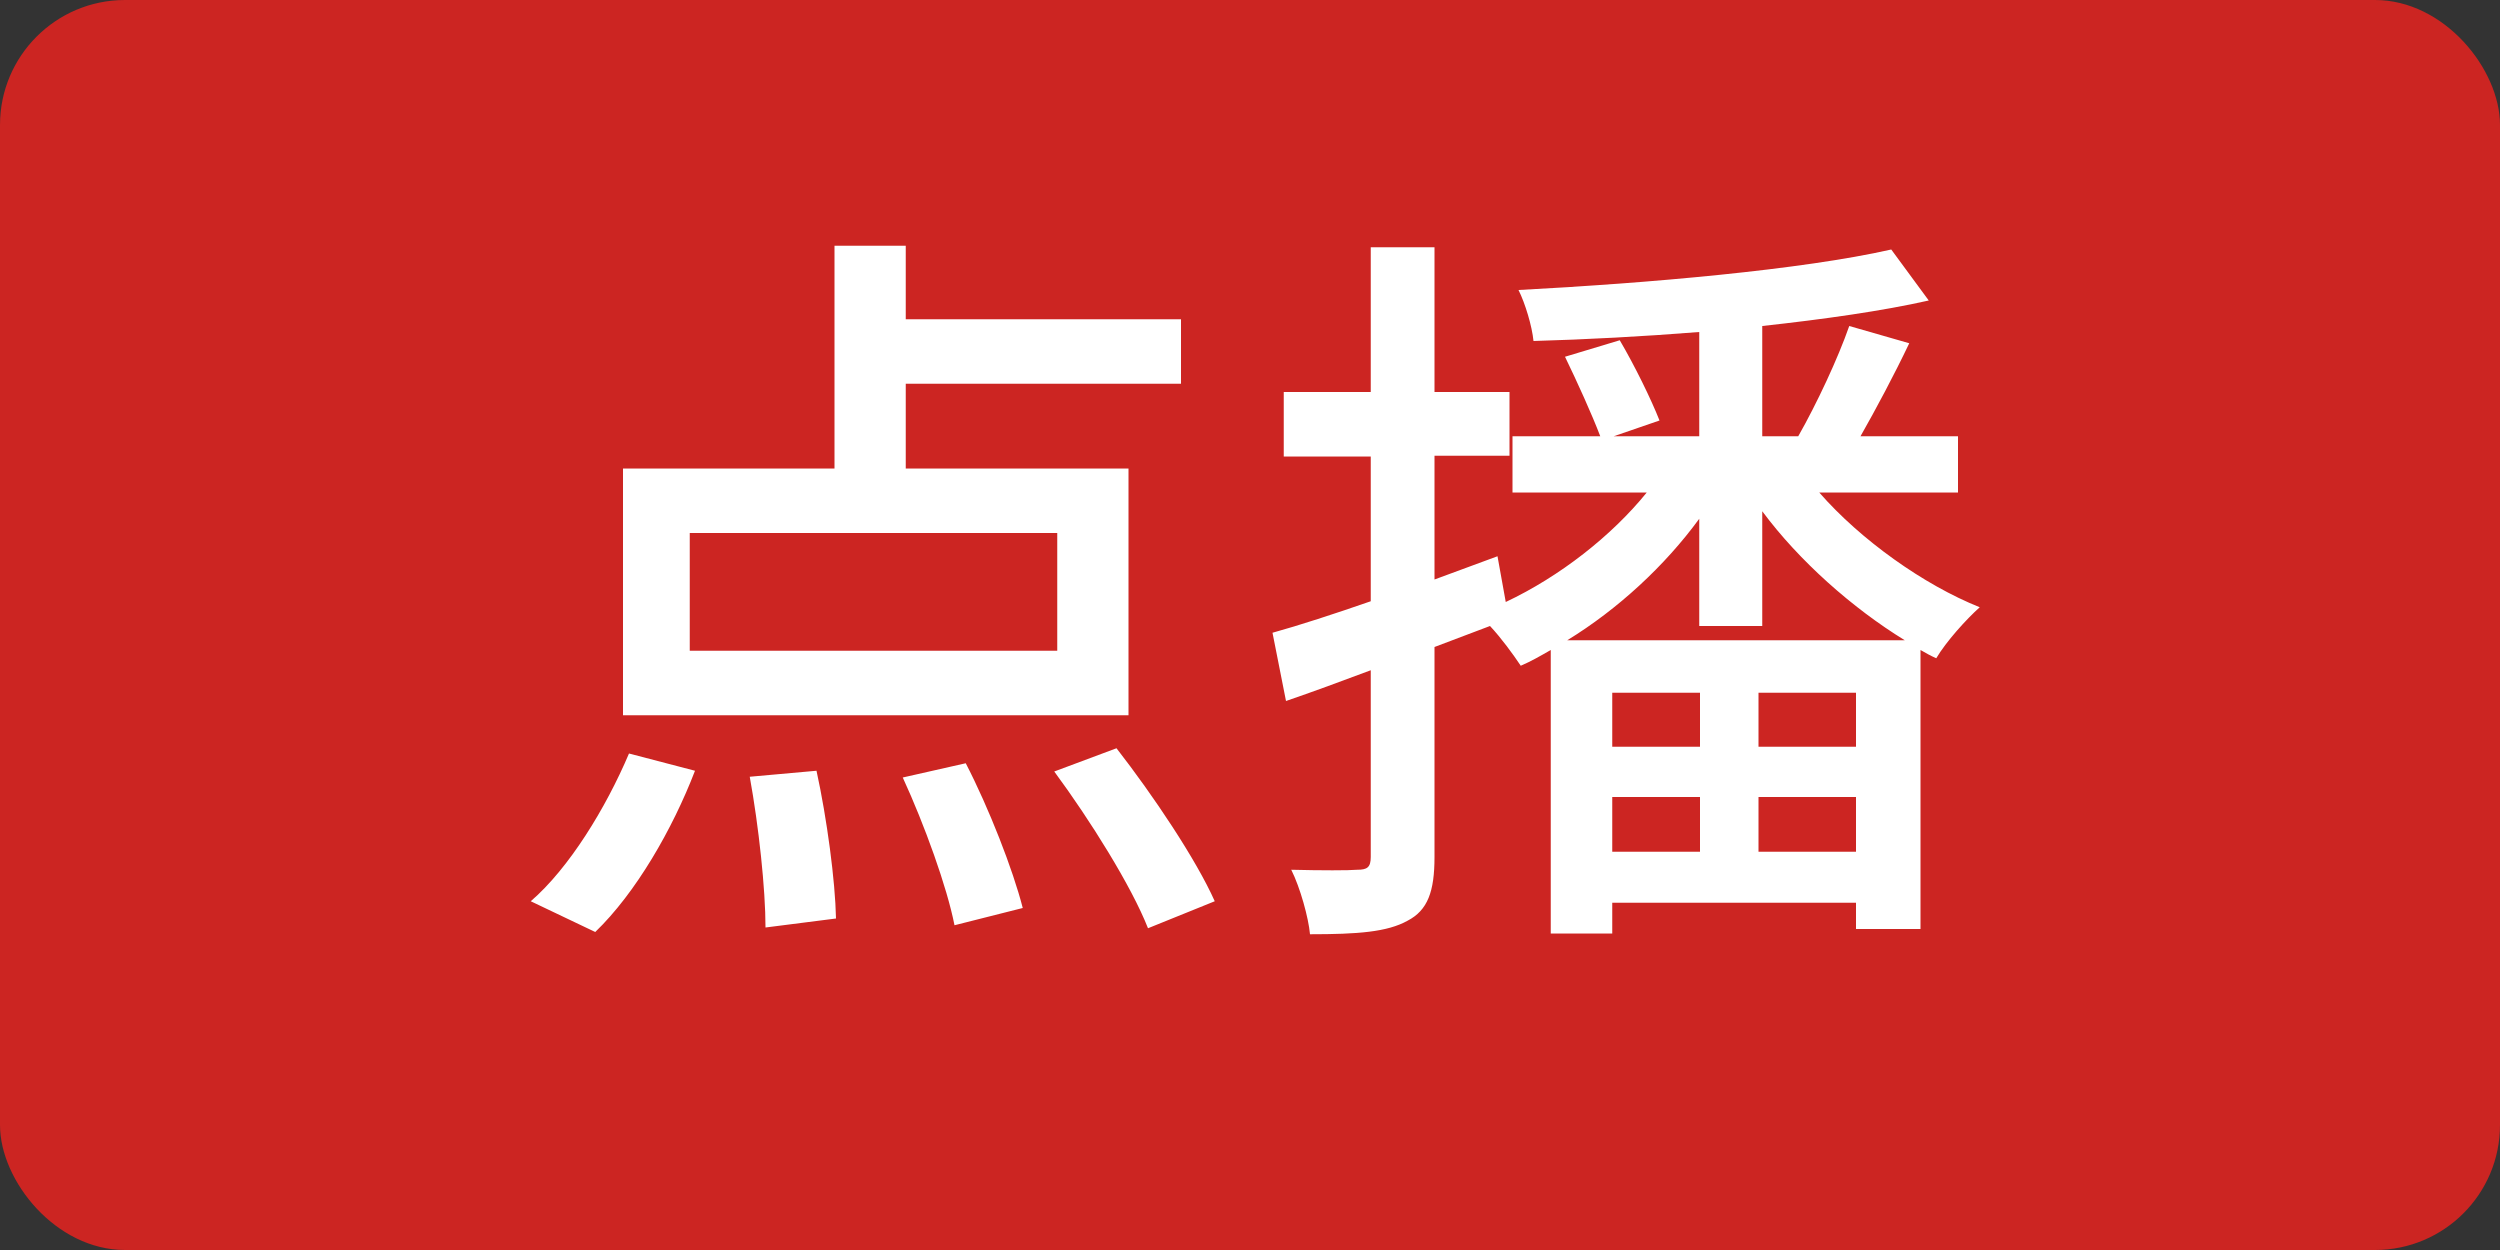
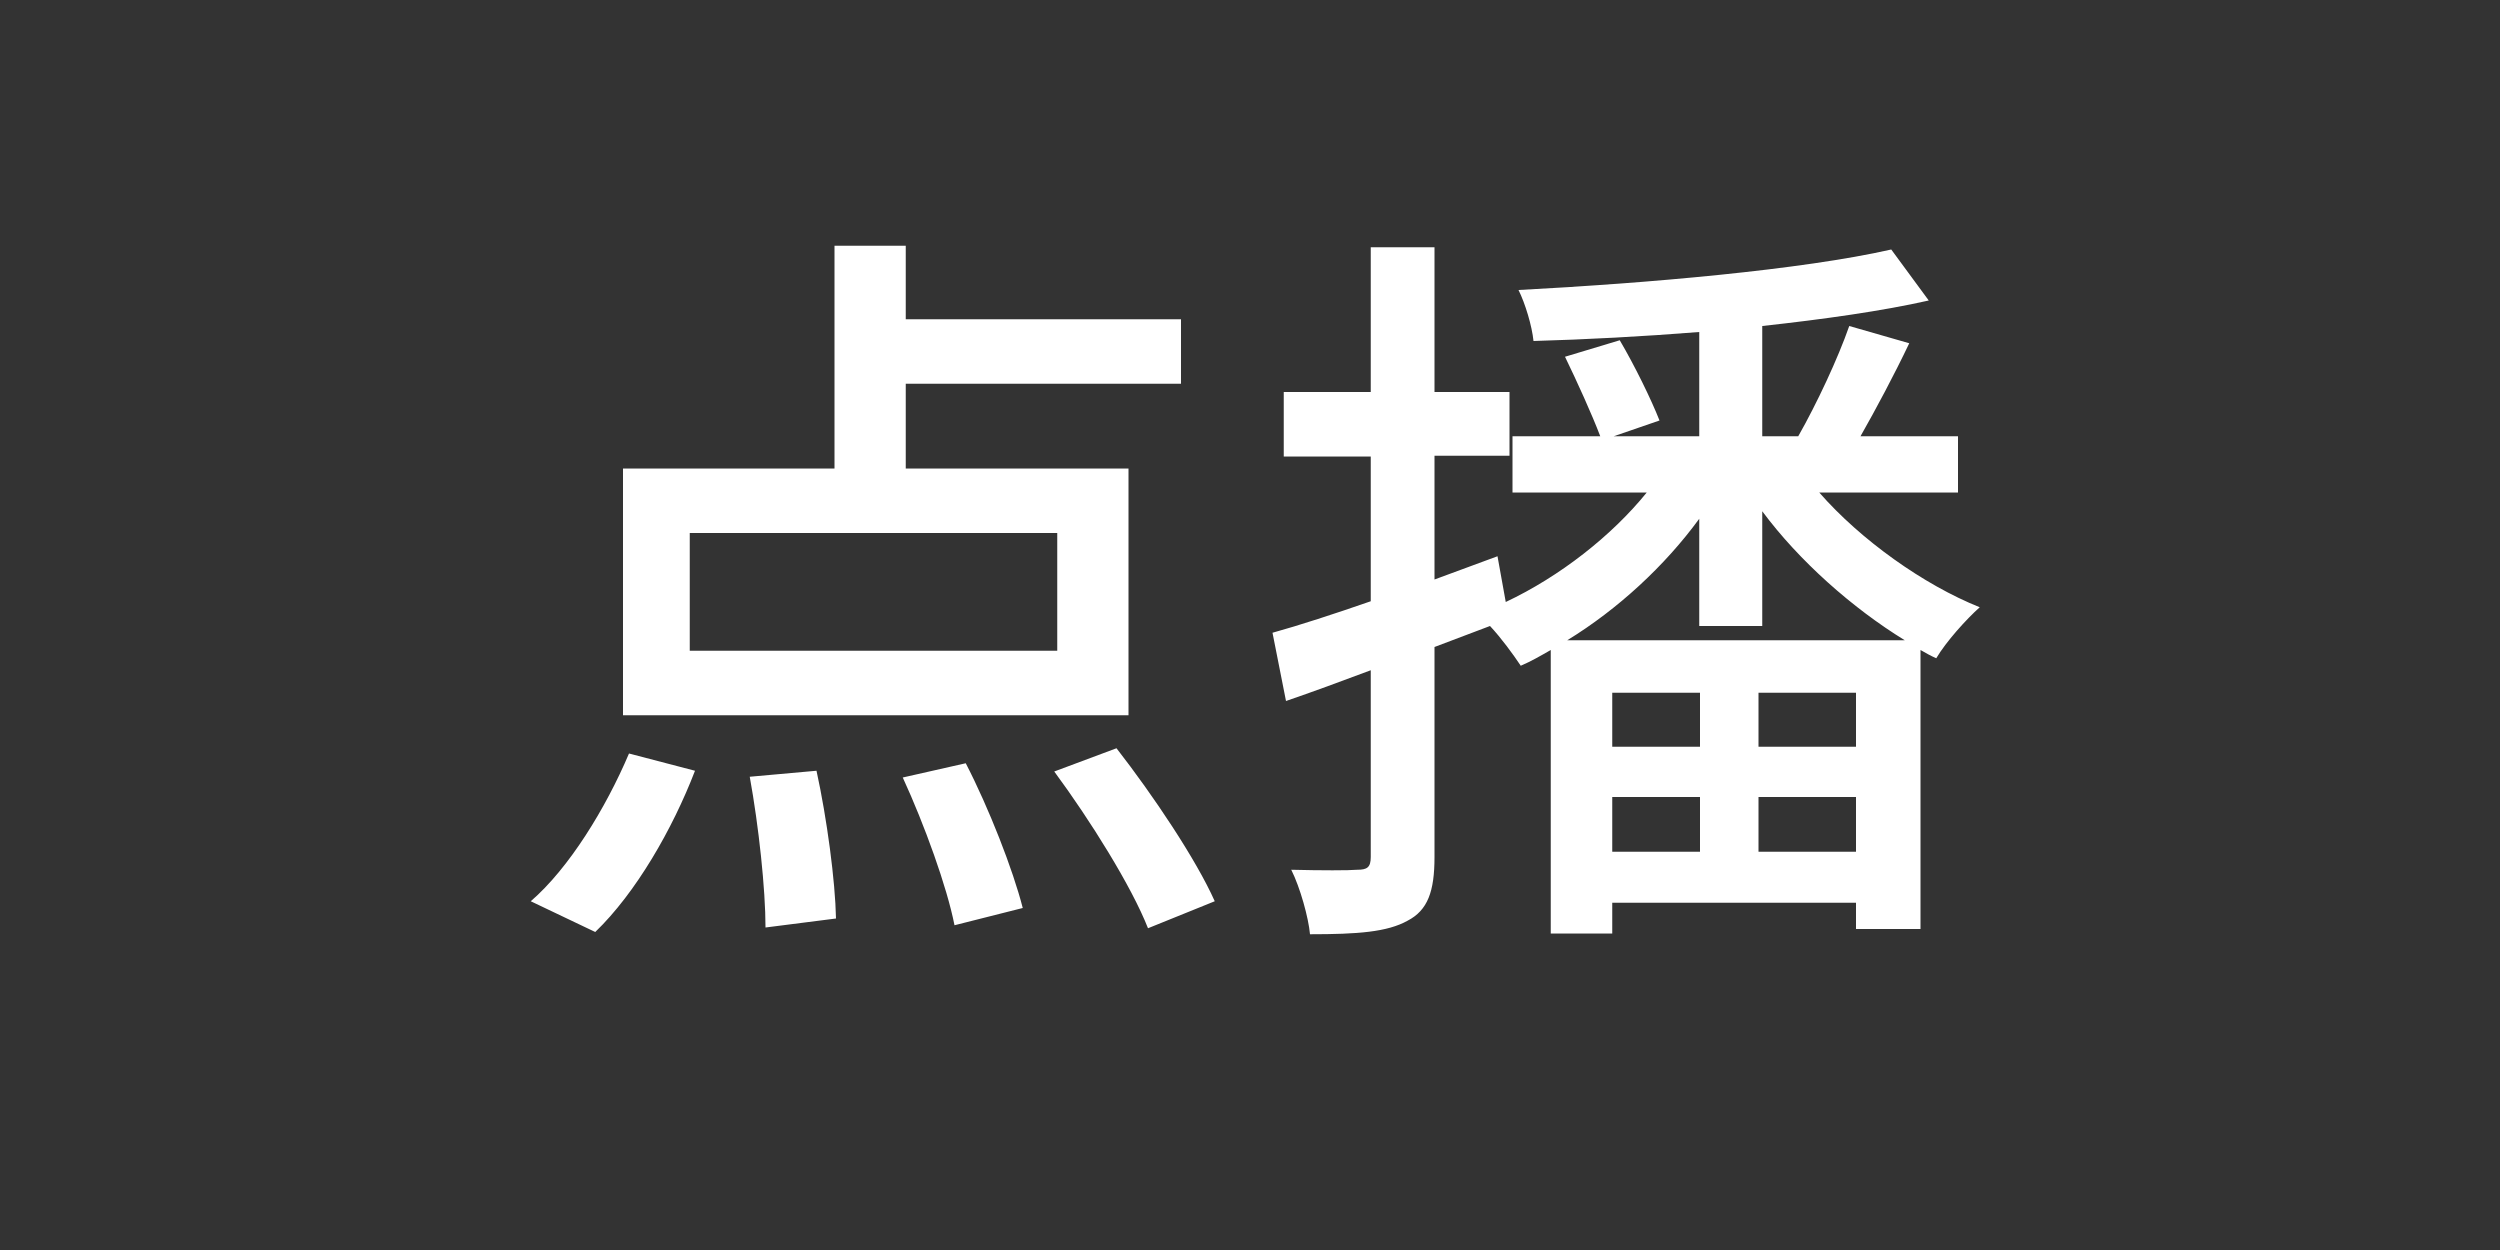
<svg xmlns="http://www.w3.org/2000/svg" width="40px" height="20px" viewBox="0 0 40 20" version="1.1">
  <rect x="0" y="0" width="40" height="20" fill="#333333" stroke="none" />
  <title>点播icon</title>
  <g id="点播icon" stroke="none" stroke-width="1" fill="none" fill-rule="evenodd">
    <g id="编组-6" transform="translate(0, -4)">
-       <rect id="矩形" fill-opacity="0.85" fill="#E6231F" x="0" y="4" width="40" height="20" rx="2" />
      <path d="M18.056,15.444 L18.056,11.496 L14.492,11.496 L14.492,10.14 L18.896,10.14 L18.896,9.108 L14.492,9.108 L14.492,7.932 L13.352,7.932 L13.352,11.496 L9.968,11.496 L9.968,15.444 L18.056,15.444 Z M16.916,14.412 L11.036,14.412 L11.036,12.528 L16.916,12.528 L16.916,14.412 Z M18.368,18.852 L19.436,18.42 C19.136,17.748 18.452,16.728 17.864,15.972 L16.868,16.344 C17.444,17.124 18.104,18.18 18.368,18.852 Z M9.524,18.912 C10.172,18.288 10.76,17.268 11.12,16.332 L10.064,16.056 C9.692,16.932 9.104,17.892 8.492,18.42 L9.524,18.912 Z M15.272,18.804 L16.364,18.528 C16.208,17.916 15.824,16.932 15.452,16.212 L14.444,16.44 C14.792,17.196 15.152,18.192 15.272,18.804 Z M12.248,18.84 L13.376,18.696 C13.364,18.096 13.232,17.1 13.064,16.332 L11.996,16.428 C12.14,17.22 12.248,18.228 12.248,18.84 Z M20.96,18.948 C21.728,18.948 22.196,18.912 22.52,18.732 C22.844,18.564 22.952,18.264 22.952,17.712 L22.952,14.352 L23.84,14.016 C24.02,14.208 24.212,14.472 24.332,14.652 C24.5,14.58 24.644,14.496 24.812,14.4 L24.812,18.936 L25.796,18.936 L25.796,18.444 L29.696,18.444 L29.696,18.864 L30.728,18.864 L30.728,14.4 C30.812,14.448 30.896,14.496 30.98,14.532 C31.136,14.268 31.46,13.908 31.676,13.716 C30.776,13.356 29.768,12.636 29.108,11.88 L31.328,11.88 L31.328,10.98 L29.768,10.98 C30.02,10.536 30.308,9.996 30.548,9.492 L29.588,9.216 C29.408,9.732 29.072,10.452 28.772,10.98 L28.196,10.98 L28.196,9.216 C29.18,9.108 30.116,8.976 30.86,8.808 L30.26,7.992 C28.832,8.316 26.36,8.532 24.296,8.64 C24.404,8.856 24.512,9.216 24.536,9.456 C25.376,9.432 26.288,9.384 27.188,9.312 L27.188,10.98 L25.82,10.98 L26.552,10.728 C26.42,10.392 26.156,9.852 25.916,9.444 L25.04,9.708 C25.232,10.104 25.472,10.632 25.604,10.98 L24.2,10.98 L24.2,11.88 L26.348,11.88 C25.784,12.576 24.956,13.224 24.092,13.632 L23.96,12.9 L22.952,13.272 L22.952,11.292 L24.152,11.292 L24.152,10.272 L22.952,10.272 L22.952,7.956 L21.932,7.956 L21.932,10.272 L20.54,10.272 L20.54,11.304 L21.932,11.304 L21.932,13.62 C21.344,13.824 20.792,14.004 20.36,14.124 L20.576,15.216 C20.996,15.072 21.452,14.904 21.932,14.724 L21.932,17.712 C21.932,17.88 21.872,17.916 21.716,17.916 C21.584,17.928 21.14,17.928 20.66,17.916 C20.804,18.204 20.936,18.684 20.96,18.948 Z M30.476,14.244 L25.076,14.244 C25.88,13.752 26.636,13.056 27.188,12.3 L27.188,14.016 L28.196,14.016 L28.196,12.18 C28.784,12.972 29.636,13.728 30.476,14.244 Z M27.2,15.948 L25.796,15.948 L25.796,15.084 L27.2,15.084 L27.2,15.948 Z M29.696,15.948 L28.136,15.948 L28.136,15.084 L29.696,15.084 L29.696,15.948 Z M29.696,17.628 L28.136,17.628 L28.136,16.752 L29.696,16.752 L29.696,17.628 Z M27.2,17.628 L25.796,17.628 L25.796,16.752 L27.2,16.752 L27.2,17.628 Z" id="点播" fill="#FFFFFF" fill-rule="nonzero" />
    </g>
  </g>
</svg>